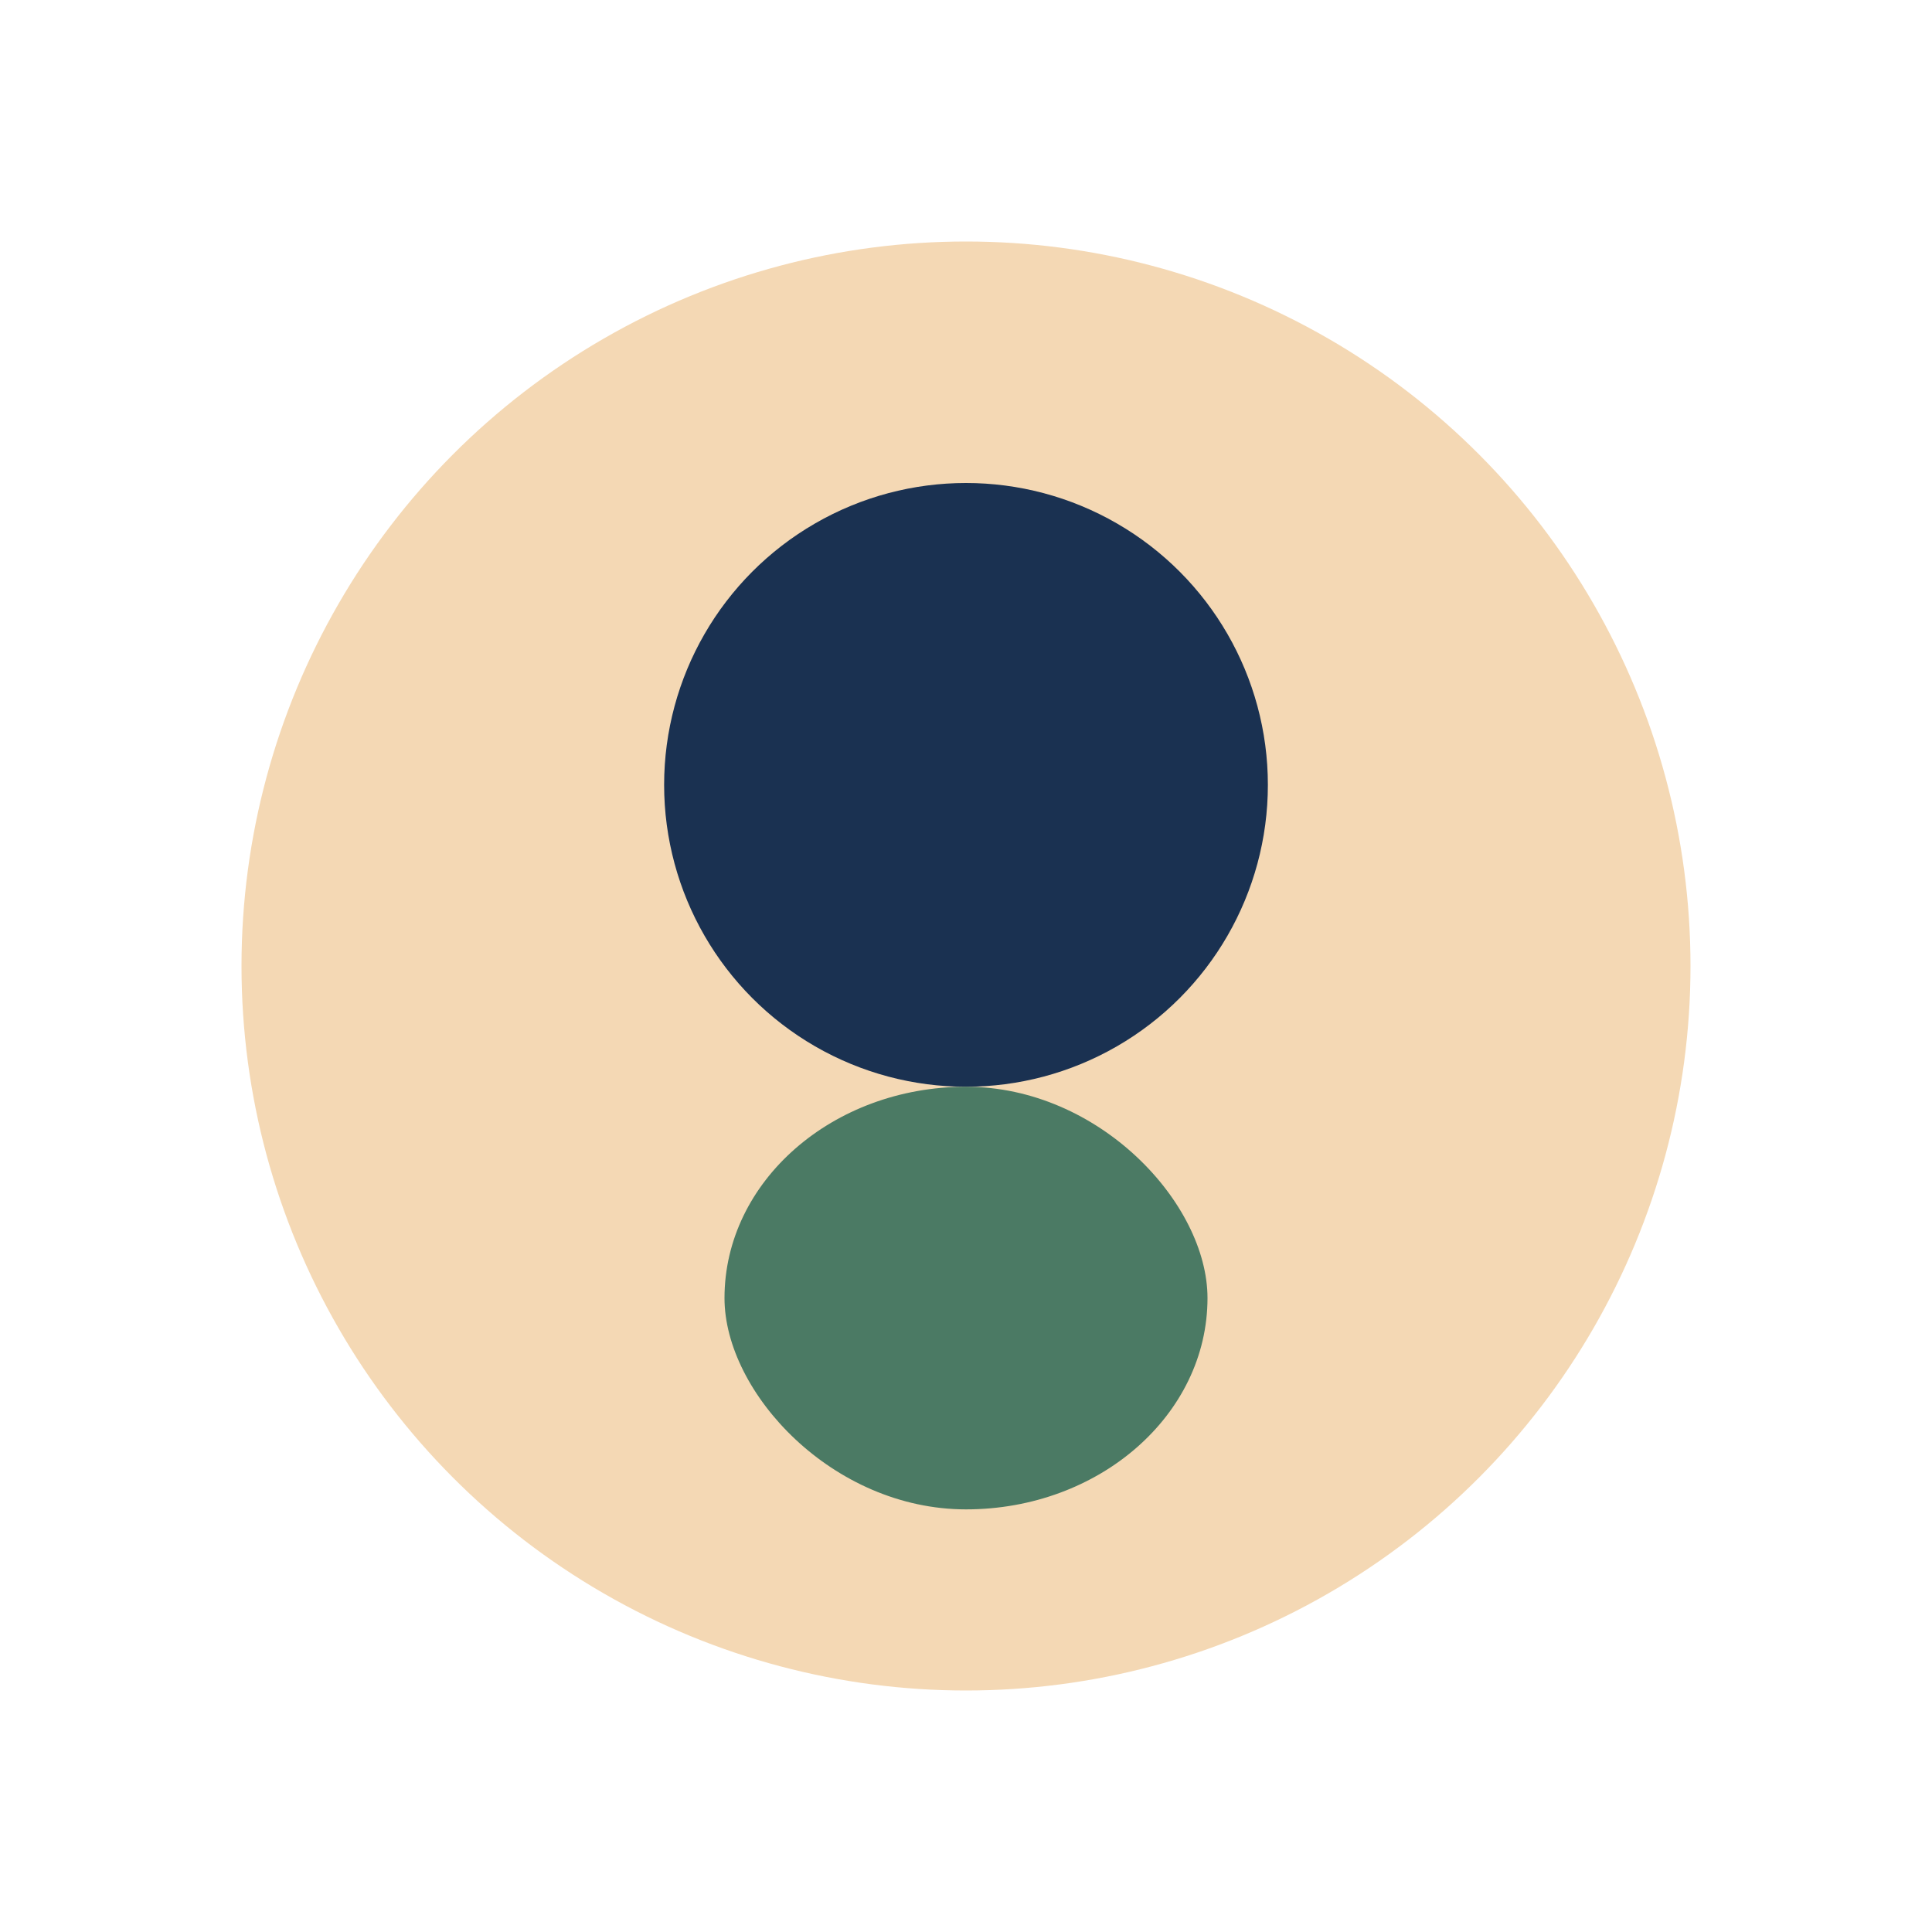
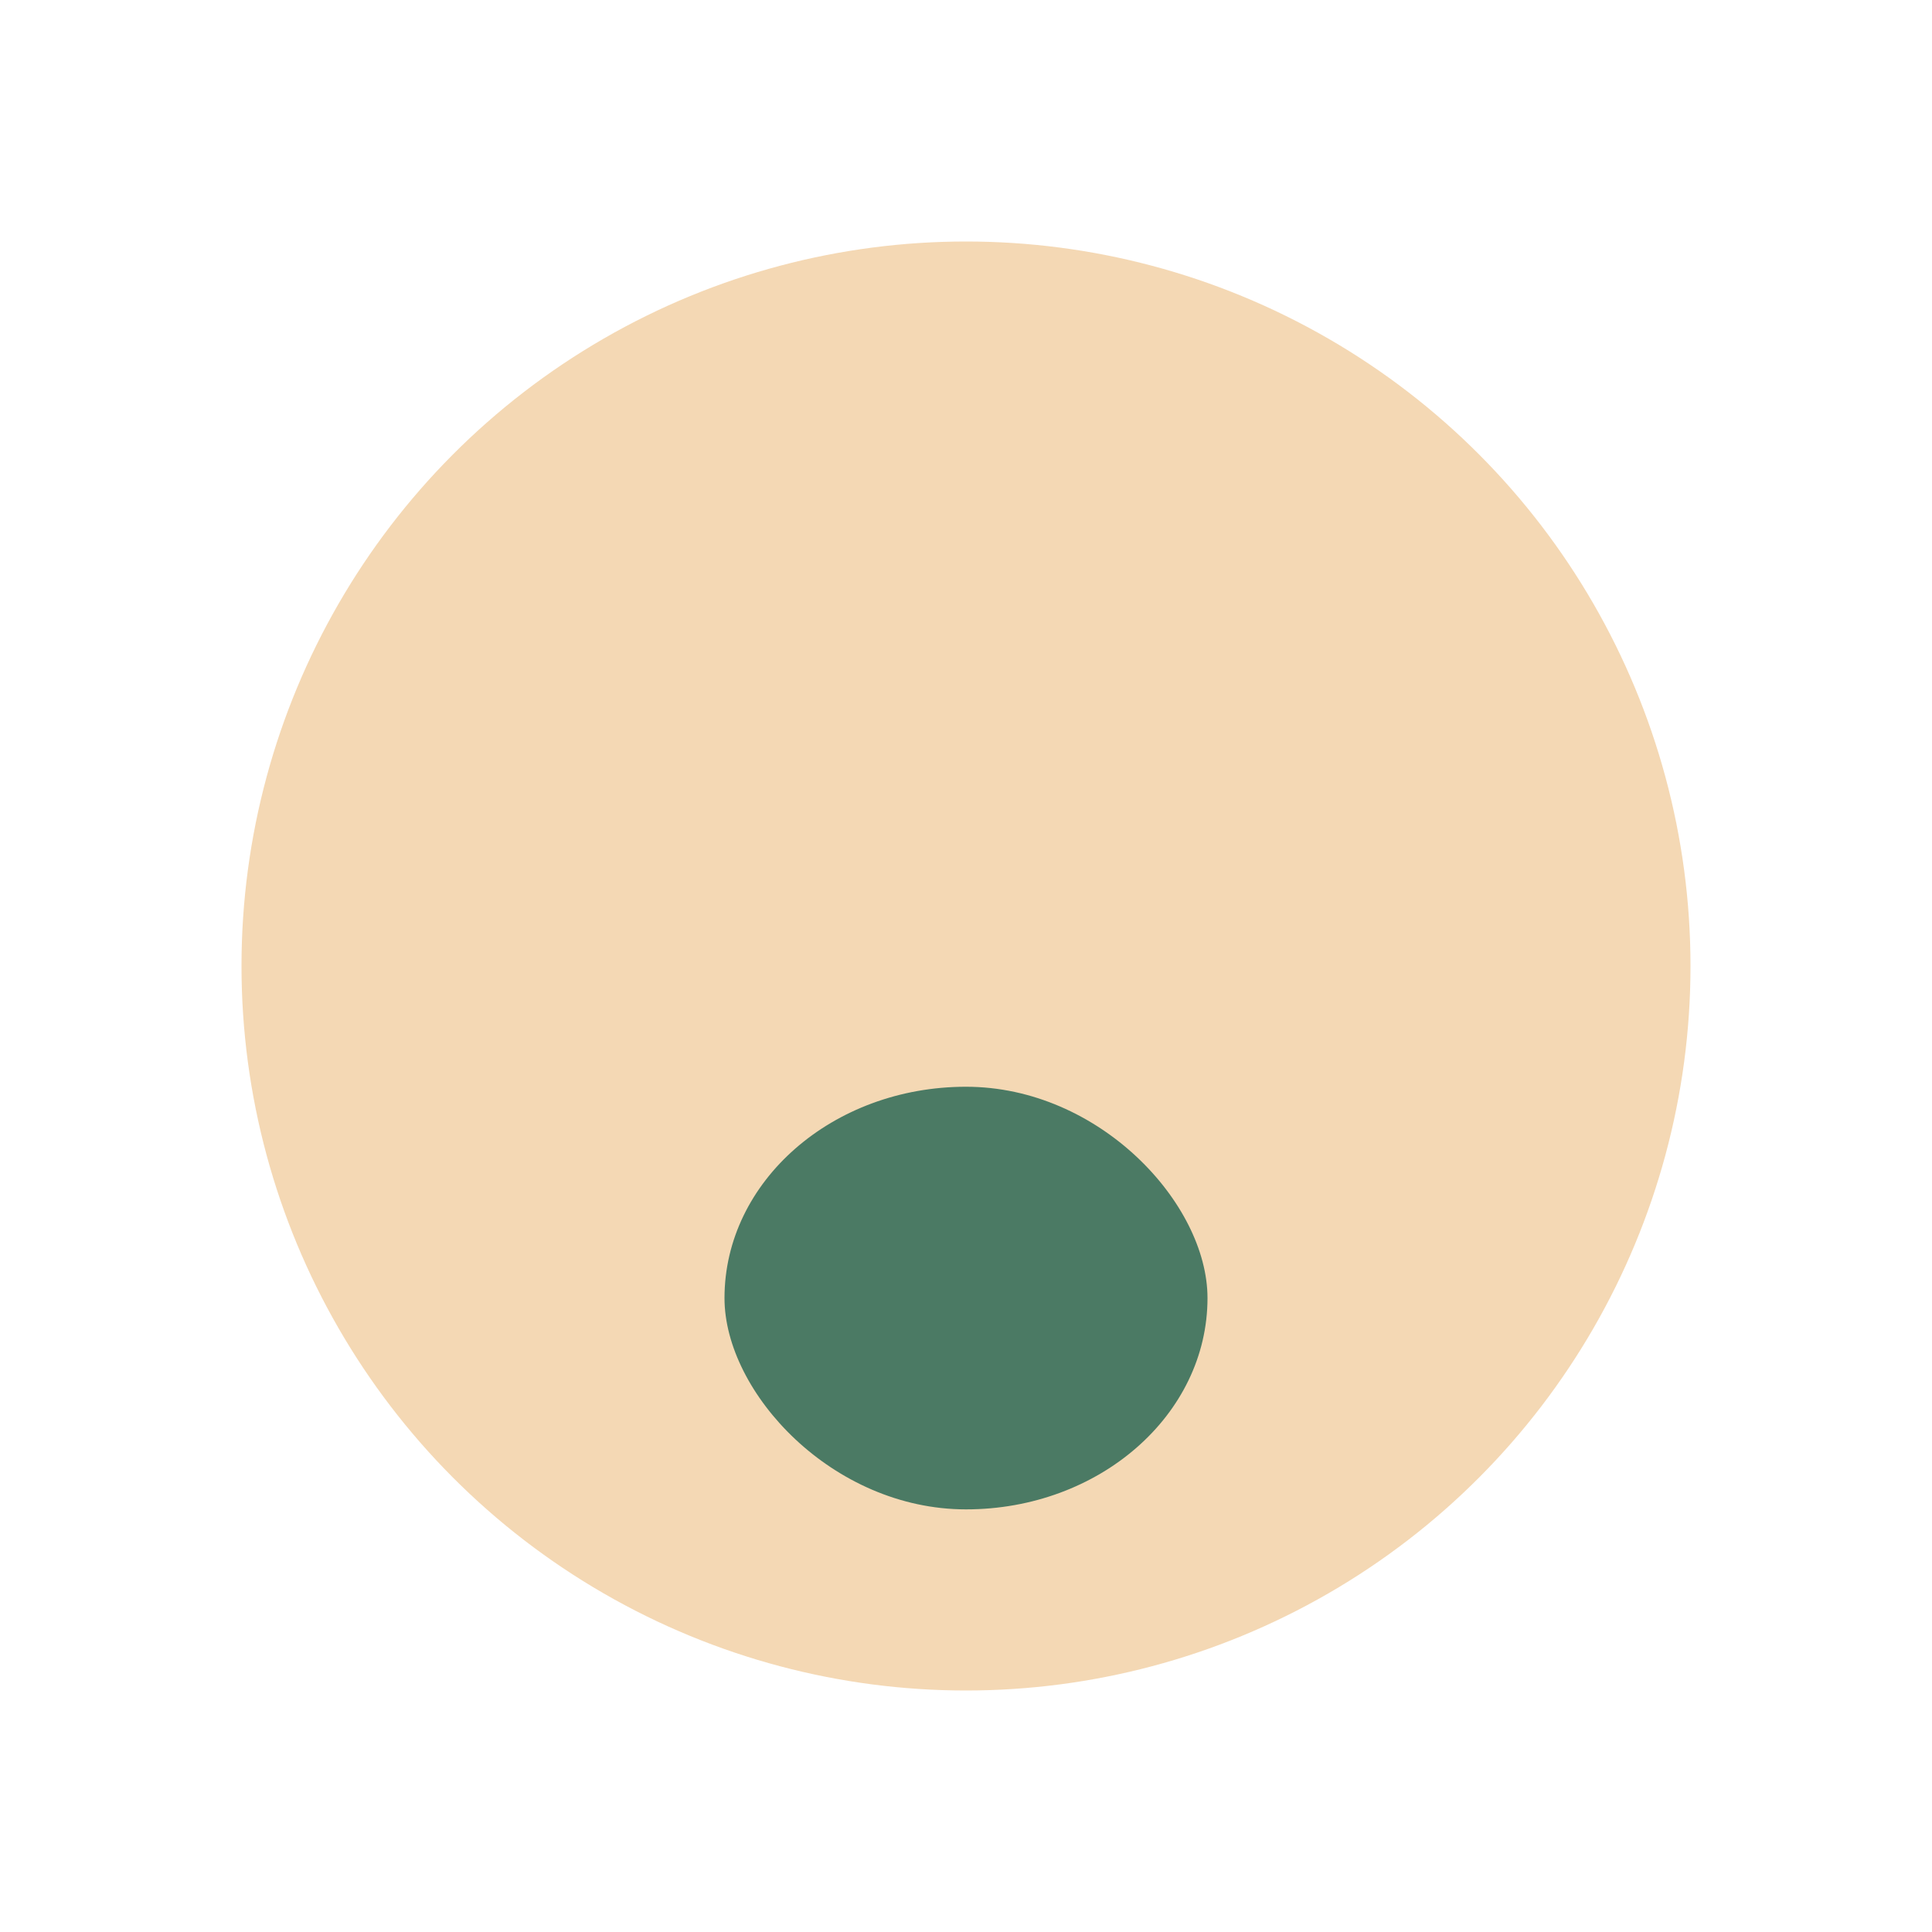
<svg xmlns="http://www.w3.org/2000/svg" width="32" height="32" viewBox="0 0 32 32">
  <circle cx="16" cy="16" r="12" fill="#F4D8B4" />
-   <circle cx="16" cy="13" r="5" fill="#1A3151" />
  <rect x="12" y="18" width="8" height="7" rx="4" fill="#4B7A64" />
</svg>